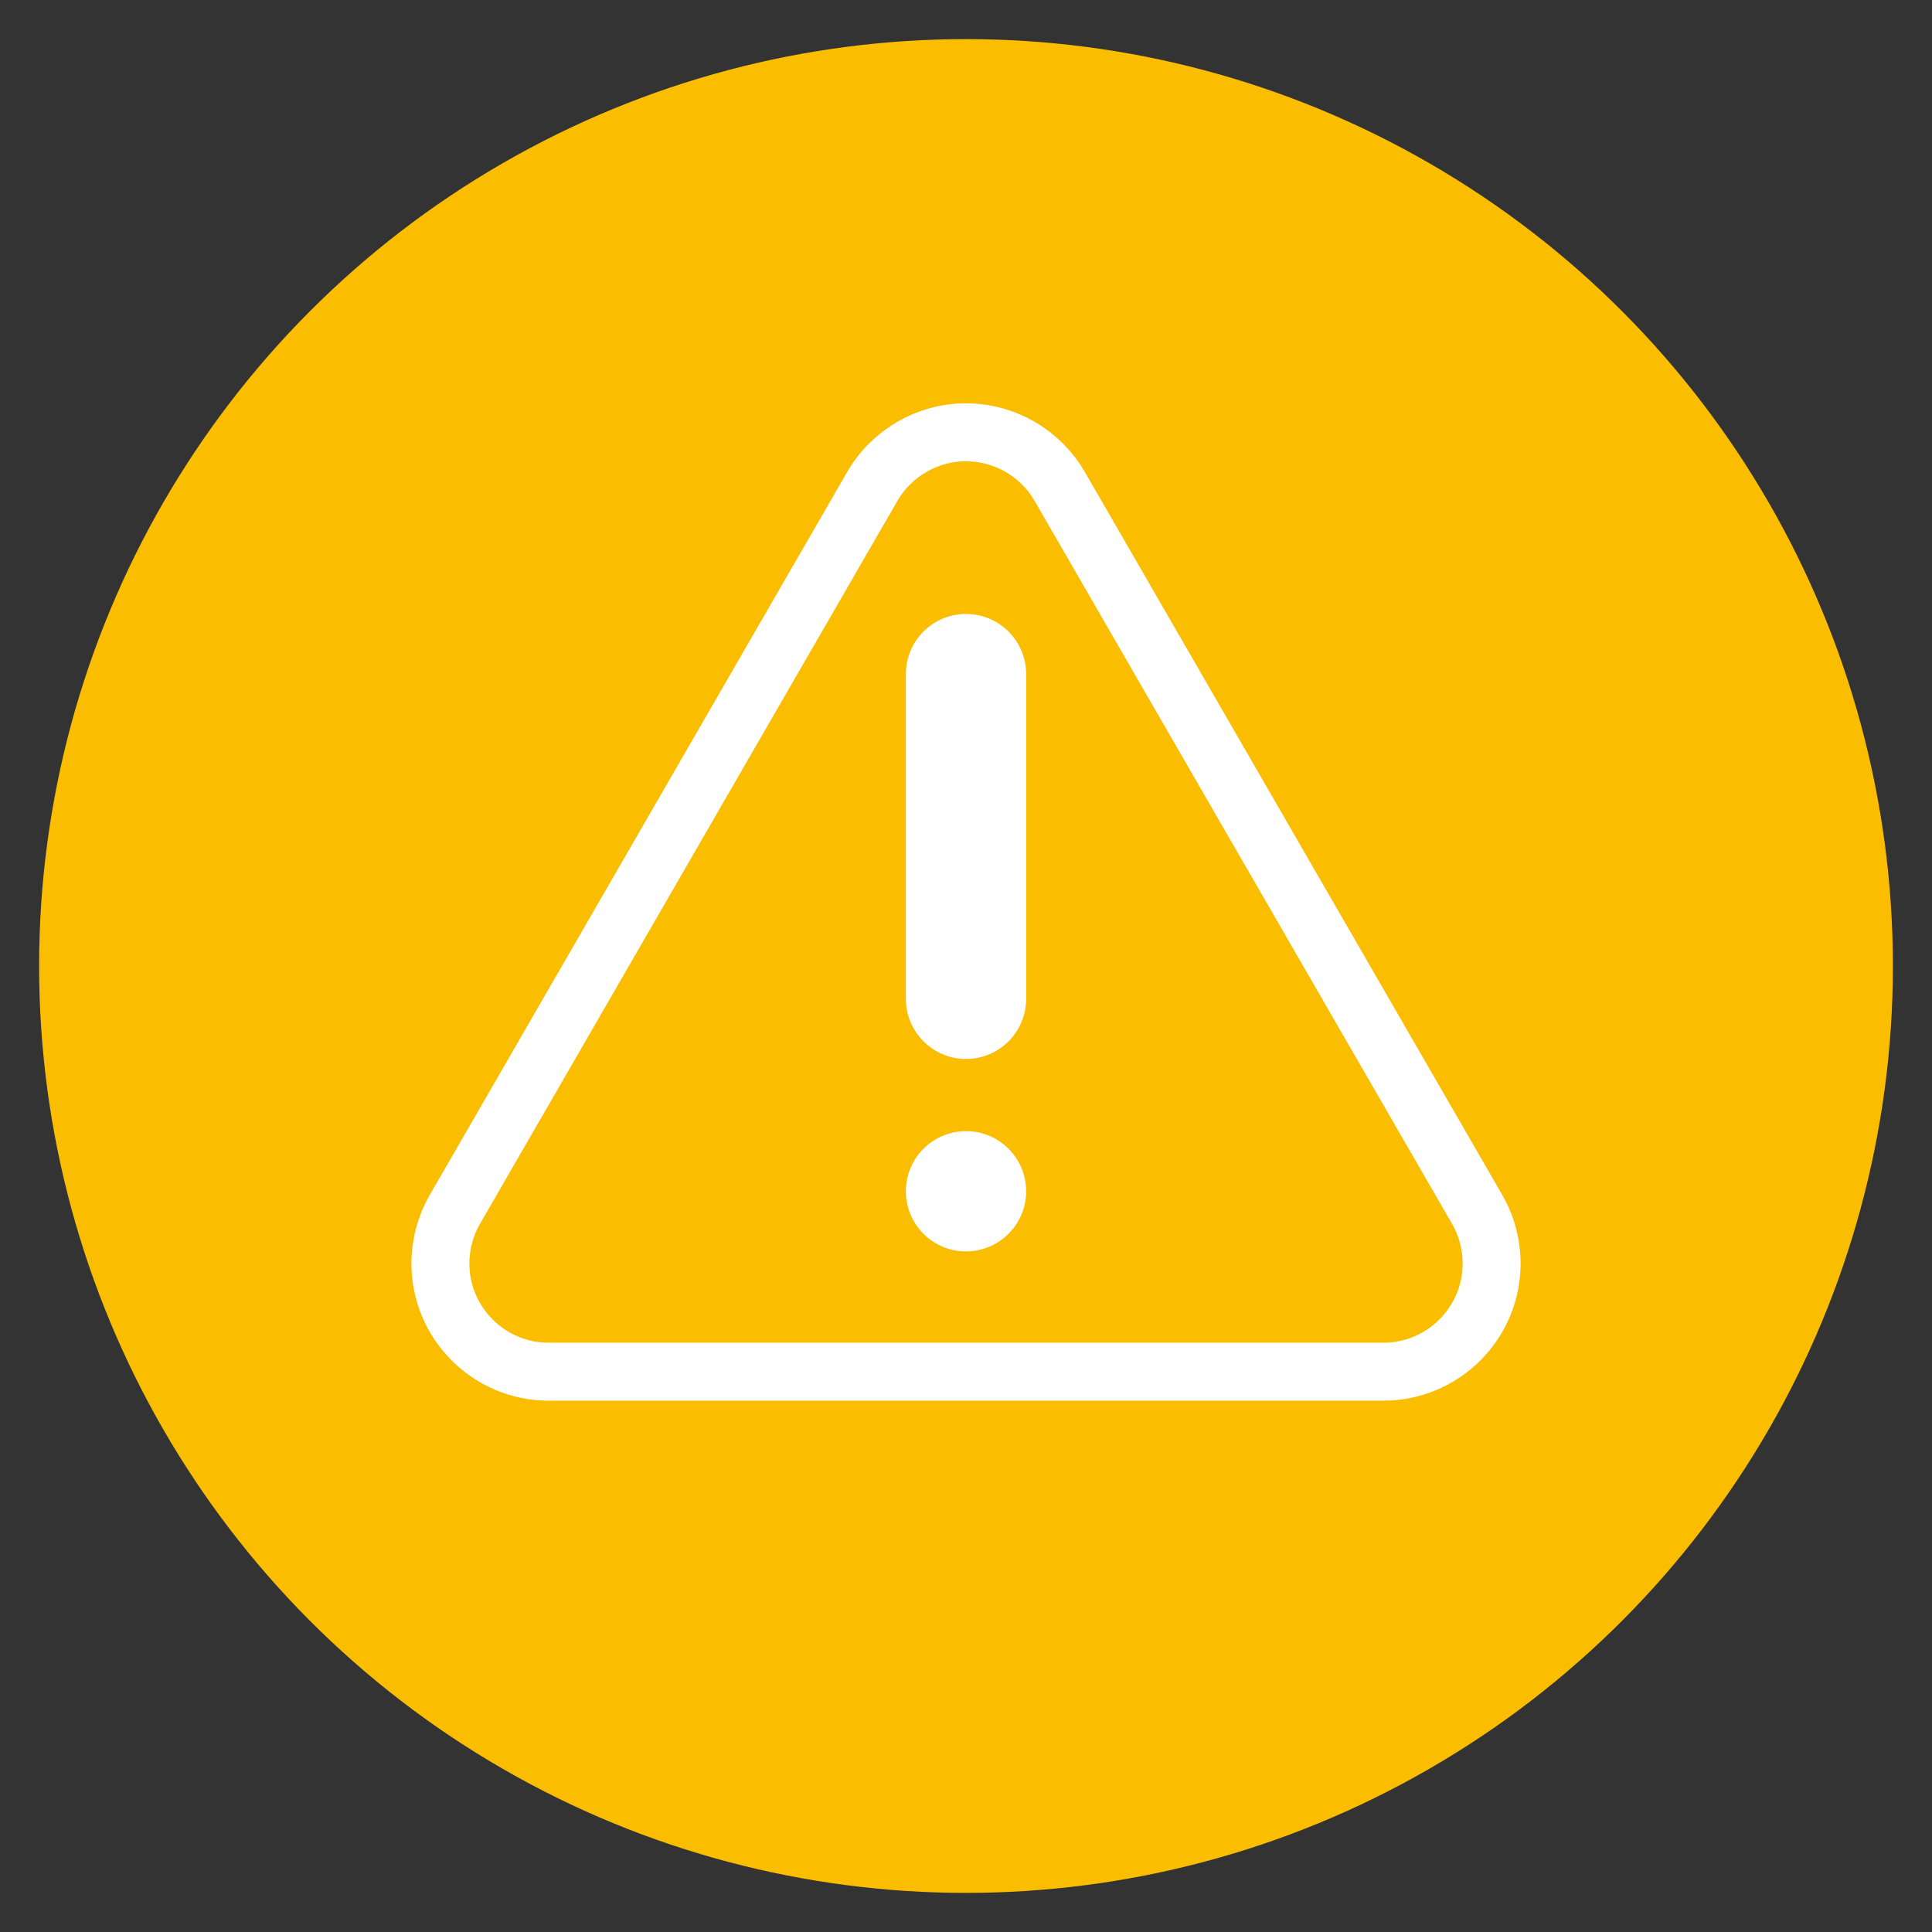
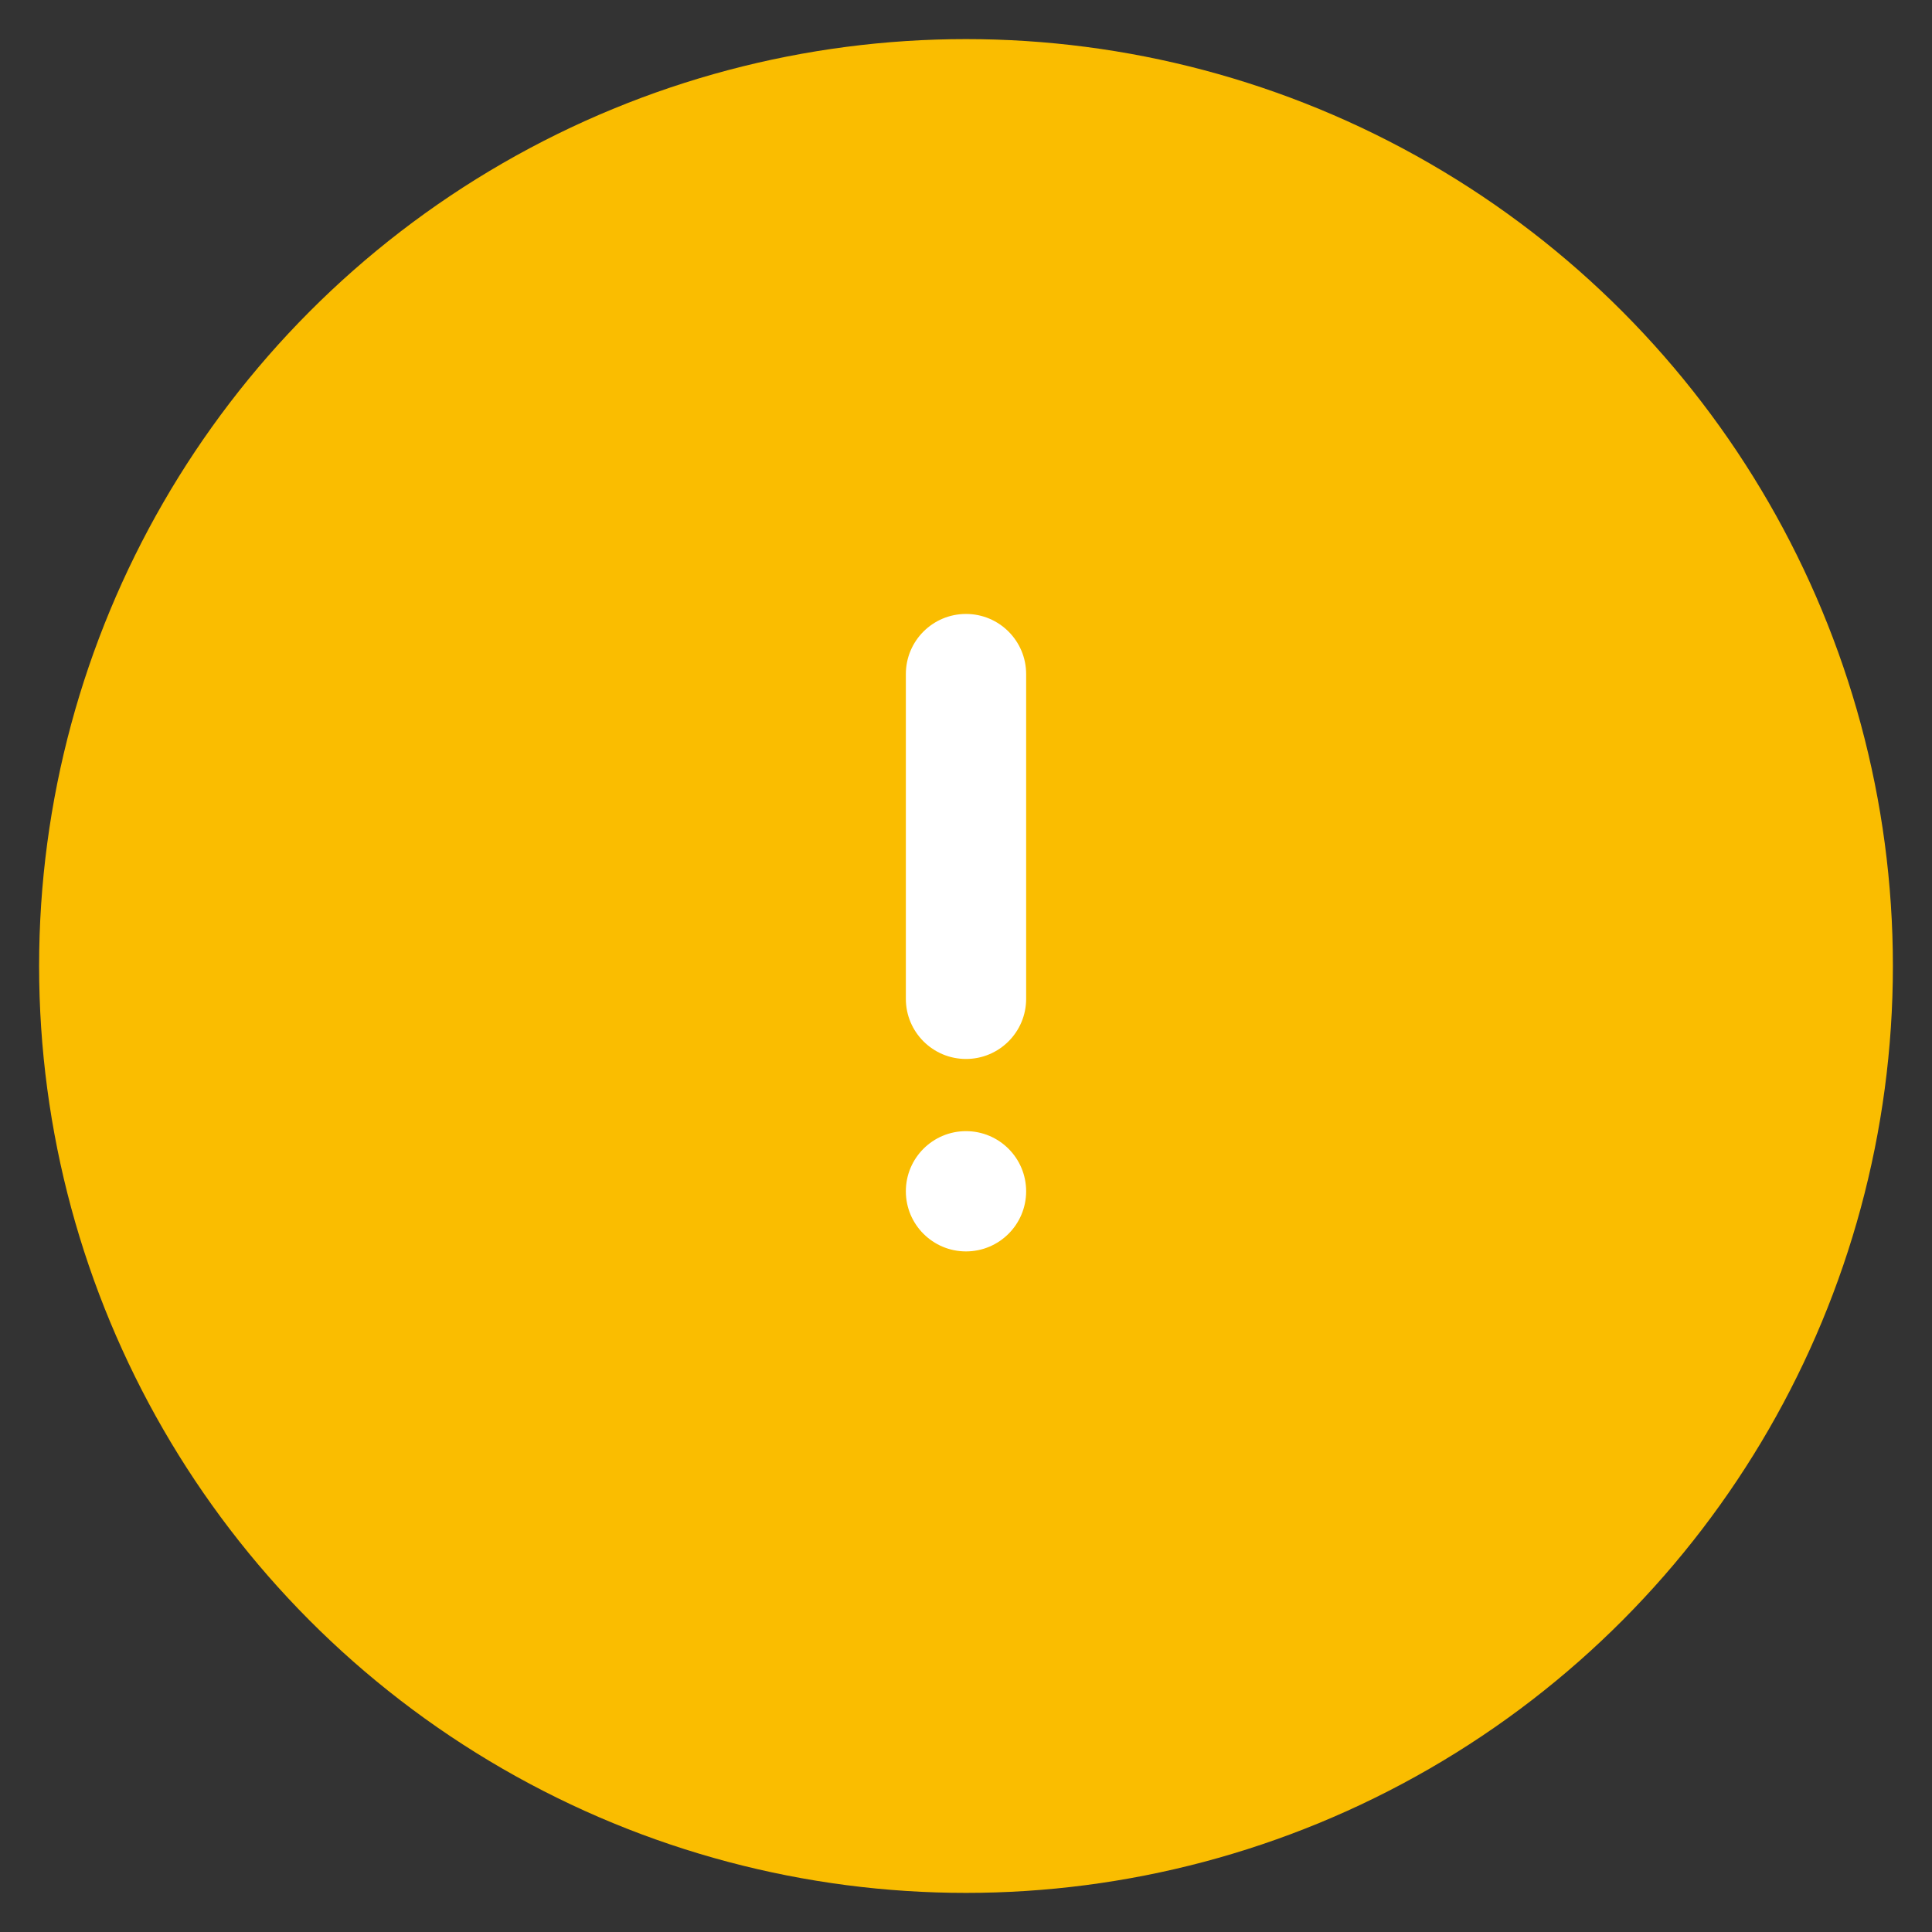
<svg xmlns="http://www.w3.org/2000/svg" version="1.1" id="Capa_1" x="0px" y="0px" width="100px" height="100px" viewBox="247.64 370.945 100 100" enable-background="new 247.64 370.945 100 100" xml:space="preserve">
  <rect x="247.64" y="370.945" width="100" height="100" fill="#333333" stroke="none" />
  <g>
    <linearGradient id="SVGID_1_" gradientUnits="userSpaceOnUse" x1="-399.803" y1="-1032.963" x2="-271.196" y2="-1032.963">
      <stop offset="0" style="stop-color:#FFB800" />
      <stop offset="0.004" style="stop-color:#FFB800" />
      <stop offset="0.256" style="stop-color:#FEB601" />
      <stop offset="0.431" style="stop-color:#FBAC03" />
      <stop offset="0.582" style="stop-color:#F69D06" />
      <stop offset="0.72" style="stop-color:#EF870B" />
      <stop offset="0.85" style="stop-color:#E66B12" />
      <stop offset="0.971" style="stop-color:#DB491A" />
      <stop offset="0.997" style="stop-color:#D9401C" />
      <stop offset="1" style="stop-color:#D9401C" />
    </linearGradient>
    <path fill="url(#SVGID_1_)" d="M-280.409-1053.871h-0.264c-5.066,0-9.338,4.306-9.338,9.842v7.675c0,1.524-1.23,2.764-2.768,2.764   c-1.523,0-2.766-1.239-2.766-2.764v-14.17c0-5.532-4.016-10.036-9.082-10.036c-5.098,0-9.113,4.504-9.113,10.036v15.013   c0,1.535-1.242,2.771-2.766,2.771c-1.537,0-2.771-1.236-2.771-2.771v-19.134c0-5.532-4.18-9.906-9.246-9.906h-0.283   c-4.939,0-9.067,4.143-9.067,9.486v21.555c0,1.523-1.241,2.766-2.767,2.766c-1.532,0-2.768-1.242-2.768-2.766v-20.926   c0-0.068-0.012-0.147-0.012-0.209c0-0.173,0.012-0.341,0.012-0.514v-48.919c0-5.536-4.182-10.036-9.242-10.036   c-5.064,0-9.24,4.5-9.246,10.026l-0.057,81.133c0,1.168-0.734,2.209-1.832,2.609c-1.105,0.388-2.338,0.051-3.074-0.856   l-9.691-11.789c-2.551-3.196-6.316-5.194-10.41-5.506c-3.99-0.263-7.923,1.147-10.838,3.891c-0.033,0.034-0.07,0.068-0.107,0.103   l-1.898,1.587l33.587,64.543c5.304,10.184,15.327,16.563,26.16,16.563h38.825c16.52,0,29.979-14.531,29.992-32.343   c0.012-9.431,0.018-16.498,0.025-22.198c0.023-15.228,0.029-20.831-0.014-37.603   C-271.239-1049.48-275.36-1053.871-280.409-1053.871z" />
    <linearGradient id="SVGID_2_" gradientUnits="userSpaceOnUse" x1="-380.611" y1="-1118.479" x2="-324.885" y2="-1118.479">
      <stop offset="0" style="stop-color:#FFB800" />
      <stop offset="0.004" style="stop-color:#FFB800" />
      <stop offset="0.256" style="stop-color:#FEB601" />
      <stop offset="0.431" style="stop-color:#FBAC03" />
      <stop offset="0.582" style="stop-color:#F69D06" />
      <stop offset="0.72" style="stop-color:#EF870B" />
      <stop offset="0.85" style="stop-color:#E66B12" />
      <stop offset="0.971" style="stop-color:#DB491A" />
      <stop offset="0.997" style="stop-color:#D9401C" />
      <stop offset="1" style="stop-color:#D9401C" />
    </linearGradient>
    <path fill="url(#SVGID_2_)" d="M-377.844-1103.109c1.529,0,2.771-1.242,2.771-2.766c-0.031-8.003,4.213-15.405,11.137-19.417   c6.92-4.007,15.457-4.007,22.375,0c6.922,4.012,11.17,11.413,11.139,19.417c0,1.524,1.24,2.766,2.766,2.766   c1.529,0,2.771-1.242,2.771-2.766c0.031-9.983-5.268-19.218-13.904-24.226c-8.637-4.997-19.28-4.997-27.918,0   c-8.643,5.008-13.943,14.243-13.903,24.226C-380.611-1104.351-379.372-1103.109-377.844-1103.109z" />
  </g>
  <g>
    <circle fill="#FAAE00" cx="399.86" cy="421.629" r="47.975" />
    <g>
      <path fill="#FFFFFF" stroke="#FAAE00" stroke-miterlimit="10" d="M393.606,437.444h-13.332c-0.768-0.143-1.032-0.586-0.792-1.329    l6.109-11.309l0.986,2.723c0.501,1.376,1.66,1.665,2.759,1.293c1.118-0.404,1.698-1.64,1.293-2.759l-2.621-7.244    c-0.37-1.027-1.501-1.619-2.558-1.355l-7.834,1.993c-1.152,0.294-1.851,1.466-1.557,2.619c0.293,1.154,1.465,1.851,2.619,1.557    l3.07-0.78l-6.061,11.215c-2.171,4.276-0.837,7.688,4.585,7.688h13.331c1.19,0,2.154-0.964,2.154-2.154    S394.796,437.444,393.606,437.444L393.606,437.444z" />
      <path fill="#FFFFFF" stroke="#FAAE00" stroke-miterlimit="10" d="M424.121,433.665l-7.05-12.211    c-0.595-1.03-1.914-1.384-2.943-0.788c-1.031,0.595-1.383,1.913-0.788,2.943l7.05,12.211c0.258,0.727,0.014,1.176-0.733,1.35    h-12.94l1.935-2.297c0.767-0.91,0.65-2.27-0.259-3.036c-0.912-0.767-2.271-0.65-3.037,0.26l-4.963,5.892    c-0.698,0.823-0.662,2.127,0.105,2.894l5.643,5.787c1.01,0.854,2.025,0.867,3.047,0.039c0.852-0.831,0.869-2.195,0.039-3.048    l-2.127-2.181h12.596C423.853,441.354,426.509,437.835,424.121,433.665L424.121,433.665z" />
      <path fill="#FFFFFF" stroke="#FAAE00" stroke-miterlimit="10" d="M406.669,412.143l-2.852-0.508    c-1.169-0.209-2.291,0.571-2.499,1.742c-0.209,1.172,0.571,2.291,1.743,2.499l7.584,1.353c1.01,0.181,2.261-0.476,2.456-1.551    l2.188-7.768c0.322-1.146-0.345-2.335-1.49-2.657c-1.146-0.323-2.337,0.344-2.658,1.489l-0.858,3.05l-6.683-10.855    c-2.517-3.766-6.251-4.268-8.949,0.126l-6.765,11.718c-0.596,1.03-0.242,2.349,0.788,2.942c1.03,0.596,2.349,0.243,2.943-0.788    l6.766-11.718c0.507-0.593,1.022-0.6,1.548-0.021L406.669,412.143z" />
    </g>
  </g>
  <g>
    <circle fill="#FA9700" cx="505.805" cy="421.629" r="47.976" />
    <g>
      <path fill="#FFFFFF" d="M510.637,439.391c-0.309,0-0.604-0.122-0.822-0.341c-0.858-0.86-1.999-1.333-3.212-1.333    s-2.354,0.473-3.212,1.333c-0.218,0.219-0.515,0.341-0.823,0.341s-0.604-0.122-0.822-0.341l-4.912-4.922    c-0.452-0.454-0.452-1.188,0-1.643c2.605-2.611,6.075-4.049,9.77-4.049s7.164,1.438,9.77,4.049c0.452,0.454,0.452,1.188,0,1.643    l-4.912,4.922C511.242,439.269,510.946,439.391,510.637,439.391z M499.339,433.348l3.299,3.305    c1.15-0.819,2.524-1.261,3.965-1.261l0,0c1.441,0,2.814,0.441,3.966,1.261l3.298-3.305c-2.043-1.676-4.582-2.586-7.264-2.586    S501.382,431.672,499.339,433.348z" />
      <path fill="#FFFFFF" d="M520.461,429.547c-0.309,0-0.605-0.123-0.823-0.341c-3.476-3.483-8.105-5.401-13.035-5.401    s-9.559,1.918-13.035,5.401c-0.218,0.218-0.514,0.341-0.822,0.341s-0.605-0.123-0.823-0.341l-4.911-4.923    c-0.453-0.453-0.453-1.188,0-1.642c5.225-5.236,12.183-8.12,19.592-8.12s14.367,2.884,19.593,8.12    c0.453,0.453,0.453,1.188,0,1.642l-4.912,4.923C521.066,429.424,520.77,429.547,520.461,429.547L520.461,429.547z     M506.603,421.479c5.161,0,10.03,1.867,13.836,5.282l3.273-3.281c-4.68-4.286-10.71-6.634-17.109-6.634    c-6.398,0-12.43,2.348-17.109,6.634l3.274,3.281C496.573,423.347,501.442,421.479,506.603,421.479L506.603,421.479z" />
      <path fill="#FFFFFF" d="M530.284,419.703c-0.309,0-0.604-0.123-0.823-0.342c-6.096-6.108-14.213-9.472-22.858-9.472    c-8.645,0-16.763,3.363-22.858,9.472c-0.218,0.219-0.515,0.342-0.823,0.342s-0.604-0.123-0.822-0.342l-4.912-4.922    c-0.453-0.453-0.453-1.188,0-1.642c3.29-3.297,7.065-5.993,11.22-8.014c4.016-1.953,8.308-3.238,12.755-3.822    c0.638-0.083,1.221,0.365,1.305,1.002c0.083,0.637-0.365,1.22-1.002,1.304c-8.259,1.082-15.771,4.658-21.801,10.363l3.271,3.278    c6.433-6.035,14.791-9.345,23.668-9.345s17.236,3.31,23.668,9.345l3.271-3.278c-6.037-5.713-13.562-9.29-21.833-10.368    c-0.636-0.083-1.085-0.666-1.002-1.303s0.666-1.087,1.303-1.002c4.455,0.58,8.752,1.865,12.773,3.818    c4.161,2.021,7.941,4.721,11.235,8.021c0.453,0.454,0.453,1.188,0,1.642l-4.912,4.922    C530.889,419.58,530.593,419.703,530.284,419.703z" />
      <path fill="#FFFFFF" d="M506.603,448.961c-1.047,0-2.032-0.409-2.772-1.151c-1.527-1.53-1.527-4.02,0-5.55    c0.74-0.742,1.726-1.15,2.772-1.15c1.048,0,2.032,0.408,2.772,1.15c1.527,1.53,1.527,4.02,0,5.55    C508.635,448.552,507.65,448.961,506.603,448.961L506.603,448.961z M506.603,443.434c-0.426,0-0.826,0.166-1.127,0.468    c-0.623,0.625-0.623,1.642,0,2.267c0.301,0.302,0.701,0.468,1.127,0.468s0.826-0.166,1.127-0.469c0.623-0.624,0.623-1.641,0-2.266    l0,0C507.429,443.6,507.029,443.434,506.603,443.434z" />
    </g>
  </g>
  <g>
    <circle fill="#FABD00" cx="297.64" cy="420.945" r="47.976" />
-     <path fill="none" stroke="#FFFFFF" stroke-width="3" stroke-miterlimit="10" d="M324.099,433.547l-21.604-37.417   c-0.973-1.688-2.761-2.752-4.694-2.807c-0.054-0.002-0.107-0.004-0.161-0.004c-1.994,0-3.854,1.077-4.855,2.811l-21.603,37.417   c-0.488,0.847-0.747,1.812-0.747,2.794c0,3.089,2.514,5.603,5.603,5.603h40.239l0,0h2.966c3.089,0,5.603-2.514,5.603-5.603   C324.845,435.359,324.587,434.394,324.099,433.547z" />
    <g>
      <path fill="#FFFFFF" d="M297.641,435.718L297.641,435.718c-1.721,0-3.114-1.394-3.114-3.113s1.394-3.112,3.113-3.112    s3.113,1.393,3.113,3.112S299.36,435.717,297.641,435.718z" />
      <path fill="#FFFFFF" d="M300.753,422.645c0,1.718-1.394,3.112-3.113,3.112s-3.113-1.395-3.113-3.112v-16.81    c0-1.72,1.394-3.112,3.113-3.112s3.113,1.393,3.113,3.112V422.645z" />
    </g>
  </g>
  <g>
    <linearGradient id="SVGID_3_" gradientUnits="userSpaceOnUse" x1="361.503" y1="-899.055" x2="889.503" y2="-899.055">
      <stop offset="0" style="stop-color:#FFB800" />
      <stop offset="0.004" style="stop-color:#FFB800" />
      <stop offset="0.256" style="stop-color:#FEB601" />
      <stop offset="0.431" style="stop-color:#FBAC03" />
      <stop offset="0.582" style="stop-color:#F69D06" />
      <stop offset="0.72" style="stop-color:#EF870B" />
      <stop offset="0.85" style="stop-color:#E66B12" />
      <stop offset="0.971" style="stop-color:#DB491A" />
      <stop offset="0.997" style="stop-color:#D9401C" />
      <stop offset="1" style="stop-color:#D9401C" />
    </linearGradient>
    <circle fill="url(#SVGID_3_)" cx="625.503" cy="-899.055" r="264" />
    <g>
      <g>
        <path fill="#FFFFFF" d="M738.919-897.283c-15.248,0-27.652,12.404-27.652,27.652c0,15.247,12.404,27.652,27.652,27.652     c15.247,0,27.652-12.405,27.652-27.652C766.572-884.879,754.166-897.283,738.919-897.283z M738.919-859.63     c-5.515,0-10.003-4.485-10.003-10.001s4.488-10.002,10.003-10.002s10.002,4.486,10.002,10.002S744.434-859.63,738.919-859.63z" />
      </g>
      <g>
        <path fill="#FFFFFF" d="M738.919-934.938c-9.495,0-18.522,2.039-26.67,5.698l-22.332-112.727     c-0.817-4.133-4.443-7.111-8.656-7.111H568.299c-4.209,0-7.833,2.974-8.655,7.102l-56.481,283.583     c-0.516,2.592,0.156,5.278,1.832,7.321c1.676,2.044,4.181,3.228,6.823,3.228h225.924c0.175,0,0.345-0.016,0.517-0.025     c0.22,0.017,0.438,0.025,0.661,0.025c3.317,0,6.355-1.86,7.862-4.817l34.13-66.951c14.843-12.457,23.313-30.573,23.313-50.019     C804.225-905.641,774.929-934.938,738.919-934.938z M633.605-765.494v-66.482c0-4.874-3.951-8.825-8.825-8.825     s-8.825,3.951-8.825,8.825v66.482h-93.381l52.966-265.932h40.415v28.829c0,4.873,3.951,8.824,8.825,8.824     s8.825-3.951,8.825-8.824v-28.829h40.408l22.261,112.373c-13.869,11.985-22.661,29.695-22.661,49.422     c0,19.445,8.472,37.562,23.313,50.019l27.589,54.118H633.605z M768.424-832.205c-0.999,0.789-1.814,1.785-2.394,2.918     l-27.111,53.187l-27.113-53.187c-0.577-1.133-1.394-2.129-2.393-2.918c-11.534-9.108-18.15-22.749-18.15-37.426     c0-26.278,21.377-47.656,47.656-47.656c26.277,0,47.655,21.378,47.655,47.656C786.574-854.954,779.959-841.313,768.424-832.205z" />
      </g>
      <g>
        <path fill="#FFFFFF" d="M624.78-953.765c-4.874,0-8.825,3.952-8.825,8.825v56.48c0,4.874,3.951,8.826,8.825,8.826     s8.825-3.952,8.825-8.826v-56.48C633.605-949.812,629.654-953.765,624.78-953.765z" />
      </g>
    </g>
  </g>
  <g>
    <circle fill="#F07449" cx="610.808" cy="421.629" r="47.976" />
    <g>
      <path fill="#FFFFFF" d="M642.517,429.191h-10.484c-0.616,0-1.115,0.499-1.115,1.115c0,0.615,0.499,1.115,1.115,1.115h10.484    c0.616,0,1.115-0.5,1.115-1.115C643.632,429.69,643.133,429.191,642.517,429.191z" />
      <path fill="#FFFFFF" d="M627.8,429.191c-0.294,0-0.581,0.119-0.788,0.327c-0.207,0.207-0.327,0.494-0.327,0.788    c0,0.293,0.12,0.58,0.327,0.788c0.207,0.207,0.494,0.327,0.788,0.327s0.581-0.12,0.788-0.327c0.208-0.208,0.327-0.495,0.327-0.788    c0-0.294-0.119-0.581-0.327-0.788C628.38,429.311,628.094,429.191,627.8,429.191z" />
      <path fill="#FFFFFF" d="M622.226,429.191h-8.78c-0.383,0-0.739,0.196-0.943,0.521l-13.649,21.629    c-0.329,0.521-0.173,1.209,0.348,1.538c0.185,0.116,0.391,0.172,0.595,0.172c0.369,0,0.731-0.184,0.943-0.521l13.321-21.108h8.166    c0.615,0,1.115-0.5,1.115-1.115C623.341,429.69,622.842,429.191,622.226,429.191z" />
-       <path fill="#FFFFFF" d="M603.661,424.545l-15.157-15.158c-0.436-0.436-1.142-0.436-1.577,0s-0.436,1.142,0,1.577l14.526,14.526    l-14.731,23.27c-0.329,0.521-0.175,1.209,0.346,1.538c0.185,0.117,0.391,0.173,0.595,0.173c0.37,0,0.731-0.184,0.943-0.519    l15.209-24.022C604.094,425.488,604.031,424.913,603.661,424.545z" />
+       <path fill="#FFFFFF" d="M603.661,424.545l-15.157-15.158c-0.436-0.436-1.142-0.436-1.577,0s-0.436,1.142,0,1.577l14.526,14.526    l-14.731,23.27c-0.329,0.521-0.175,1.209,0.346,1.538c0.185,0.117,0.391,0.173,0.595,0.173c0.37,0,0.731-0.184,0.943-0.519    l15.209-24.022C604.094,425.488,604.031,424.913,603.661,424.545" />
      <path fill="#FFFFFF" d="M598.309,405.947c0.218,0.218,0.503,0.327,0.789,0.327c0.285,0,0.57-0.109,0.788-0.327    c0.436-0.436,0.436-1.141,0-1.576l-8.075-8.075c-0.436-0.436-1.142-0.436-1.577,0s-0.436,1.142,0,1.577L598.309,405.947z" />
      <path fill="#FFFFFF" d="M601.79,408.968c0.294,0,0.581-0.119,0.788-0.328c0.209-0.207,0.327-0.493,0.327-0.786    c0-0.295-0.118-0.581-0.327-0.79c-0.207-0.207-0.494-0.325-0.788-0.325c-0.293,0-0.58,0.118-0.788,0.325    c-0.207,0.208-0.326,0.495-0.326,0.79c0,0.293,0.119,0.579,0.326,0.786C601.21,408.849,601.497,408.968,601.79,408.968z" />
      <path fill="#FFFFFF" d="M642.517,423.395h-3.289c-0.615,0-1.114,0.499-1.114,1.114c0,0.616,0.499,1.115,1.114,1.115h3.289    c0.616,0,1.115-0.499,1.115-1.115C643.632,423.894,643.133,423.395,642.517,423.395z" />
      <path fill="#FFFFFF" d="M631.895,425.624h2.616c0.615,0,1.114-0.499,1.114-1.115c0-0.615-0.499-1.114-1.114-1.114h-2.616    c-0.615,0-1.114,0.499-1.114,1.114C630.781,425.125,631.28,425.624,631.895,425.624z" />
      <path fill="#FFFFFF" d="M627.986,424.509c0-0.342-0.154-0.647-0.396-0.853l2.988-3.83h11.939c0.616,0,1.115-0.499,1.115-1.115    c0-0.615-0.499-1.114-1.115-1.114h-10.199l2.174-2.787c0.002-0.003,0.005-0.006,0.007-0.01c1.66-2.049,2.573-4.63,2.573-7.271    c0-6.376-5.187-11.562-11.562-11.562s-11.562,5.187-11.562,11.562c0,2.644,0.913,5.222,2.573,7.272    c0.015,0.021,0.03,0.042,0.046,0.062l2.133,2.732h-5.589l-7.67-7.67c-0.436-0.436-1.141-0.436-1.576,0s-0.436,1.142,0,1.577    l7.996,7.996c0.209,0.209,0.492,0.326,0.788,0.326h7.347c0.137,0,0.268-0.025,0.389-0.071l2.841,3.64h-0.442    c-0.616,0-1.115,0.499-1.115,1.114c0,0.616,0.499,1.115,1.115,1.115h4.088C627.487,425.624,627.986,425.125,627.986,424.509z     M618.312,413.468c-1.376-1.665-2.134-3.774-2.134-5.938c0-5.146,4.187-9.332,9.332-9.332s9.332,4.187,9.332,9.332    c0,2.141-0.744,4.233-2.095,5.891c-0.012,0.015-0.023,0.029-0.035,0.045l-7.202,9.231l-7.118-9.119    C618.367,413.539,618.341,413.503,618.312,413.468z" />
      <path fill="#FFFFFF" d="M613.305,425.624h3.61c0.616,0,1.115-0.499,1.115-1.115c0-0.615-0.499-1.114-1.115-1.114h-3.61    c-0.615,0-1.115,0.499-1.115,1.114C612.19,425.125,612.69,425.624,613.305,425.624z" />
      <path fill="#FFFFFF" d="M589.639,405.476c0.217,0.218,0.503,0.327,0.788,0.327s0.57-0.109,0.788-0.327    c0.436-0.435,0.436-1.142,0-1.576l-2.764-2.765c-0.436-0.436-1.142-0.436-1.577,0s-0.436,1.142,0,1.577L589.639,405.476z" />
      <path fill="#FFFFFF" d="M592.804,407.064c-0.436,0.436-0.436,1.142,0,1.577l2.764,2.764c0.218,0.218,0.503,0.326,0.789,0.326    c0.285,0,0.57-0.108,0.788-0.326c0.436-0.436,0.436-1.142,0-1.576l-2.765-2.765C593.945,406.629,593.24,406.629,592.804,407.064z" />
      <path fill="#FFFFFF" d="M598.733,412.994c-0.436,0.435-0.436,1.141,0,1.576l2.765,2.764c0.218,0.219,0.503,0.327,0.788,0.327    s0.57-0.109,0.788-0.327c0.436-0.435,0.436-1.141,0-1.576l-2.764-2.764C599.874,412.559,599.168,412.559,598.733,412.994z" />
      <path fill="#FFFFFF" d="M606.24,418.923c-0.436-0.436-1.142-0.436-1.577,0s-0.436,1.142,0,1.577l2.467,2.467    c0.218,0.218,0.503,0.326,0.789,0.326c0.285,0,0.57-0.108,0.788-0.326c0.436-0.436,0.436-1.142,0-1.577L606.24,418.923z" />
      <path fill="#FFFFFF" d="M595.864,447.305c-0.521-0.329-1.209-0.173-1.538,0.348l-2.327,3.688    c-0.329,0.521-0.174,1.209,0.348,1.538c0.185,0.116,0.391,0.172,0.594,0.172c0.37,0,0.731-0.184,0.944-0.521l2.327-3.688    C596.539,448.321,596.384,447.633,595.864,447.305z" />
      <path fill="#FFFFFF" d="M598.977,444.459l2.363-3.745c0.329-0.521,0.173-1.209-0.348-1.538c-0.521-0.328-1.209-0.173-1.538,0.349    l-2.363,3.745c-0.328,0.521-0.173,1.209,0.348,1.538c0.186,0.116,0.391,0.172,0.594,0.172    C598.403,444.979,598.765,444.795,598.977,444.459z" />
      <path fill="#FFFFFF" d="M603.831,432.588l-1.651,2.618c-0.329,0.521-0.173,1.209,0.348,1.537c0.185,0.117,0.391,0.173,0.594,0.173    c0.37,0,0.732-0.185,0.944-0.521l1.652-2.618c0.328-0.521,0.173-1.209-0.349-1.538    C604.849,431.911,604.16,432.067,603.831,432.588z" />
      <path fill="#FFFFFF" d="M607.784,426.324l-1.619,2.565c-0.328,0.521-0.173,1.209,0.348,1.537c0.186,0.117,0.391,0.173,0.595,0.173    c0.37,0,0.731-0.184,0.943-0.521l1.619-2.564c0.328-0.521,0.173-1.21-0.348-1.538    C608.801,425.647,608.113,425.804,607.784,426.324z" />
      <path fill="#FFFFFF" d="M631.196,407.695c0-3.135-2.55-5.686-5.686-5.686c-3.135,0-5.686,2.551-5.686,5.686    c0,3.136,2.551,5.686,5.686,5.686C628.646,413.381,631.196,410.831,631.196,407.695z M622.054,407.695    c0-1.905,1.551-3.456,3.456-3.456c1.906,0,3.456,1.551,3.456,3.456c0,1.906-1.55,3.456-3.456,3.456    C623.605,411.151,622.054,409.602,622.054,407.695z" />
    </g>
  </g>
  <g>
    <circle fill="#E05B19" cx="721.168" cy="421.629" r="47.976" />
    <g>
      <g>
        <path fill="#FFFFFF" d="M722.828,404.994c-1.638,0-2.97-1.332-2.97-2.97s1.332-2.97,2.97-2.97c1.637,0,2.969,1.332,2.969,2.97     S724.465,404.994,722.828,404.994z M722.828,400.915c-0.612,0-1.109,0.498-1.109,1.109c0,0.612,0.497,1.109,1.109,1.109     c0.611,0,1.109-0.497,1.109-1.109C723.938,401.413,723.44,400.915,722.828,400.915z" />
      </g>
      <g>
        <path fill="#FFFFFF" d="M699.829,425.306c-1.637,0-2.969-1.332-2.969-2.969c0-1.638,1.332-2.97,2.969-2.97     c1.638,0,2.97,1.332,2.97,2.97C702.799,423.974,701.467,425.306,699.829,425.306z M699.829,421.227     c-0.611,0-1.109,0.498-1.109,1.11c0,0.611,0.498,1.109,1.109,1.109c0.612,0,1.109-0.498,1.109-1.109     C700.939,421.725,700.442,421.227,699.829,421.227z" />
      </g>
      <g>
        <path fill="#FFFFFF" d="M742.559,439.736c-1.637,0-2.969-1.332-2.969-2.97c0-1.637,1.332-2.969,2.969-2.969     c1.638,0,2.97,1.332,2.97,2.969C745.529,438.404,744.197,439.736,742.559,439.736z M742.559,435.657     c-0.611,0-1.109,0.498-1.109,1.109c0,0.612,0.498,1.109,1.109,1.109c0.612,0,1.11-0.497,1.11-1.109     C743.669,436.155,743.171,435.657,742.559,435.657z" />
      </g>
      <path fill="#FFFFFF" d="M747.075,428.315l-0.541-0.297l0.063-0.614c0.086-0.827,0.129-1.668,0.129-2.499    c0-4.884-1.461-9.584-4.223-13.591c-2.409-3.492-5.7-6.29-9.518-8.091l-0.554-0.261l0.021-0.612    c0.004-0.108,0.007-0.218,0.007-0.326c0-5.312-4.32-9.633-9.632-9.633s-9.633,4.321-9.633,9.633c0,0.074,0.002,0.148,0.005,0.224    l0.019,0.656l-0.555,0.258c-4.188,1.948-7.708,5.045-10.18,8.956l-0.333,0.526l-0.613-0.106c-0.556-0.098-1.114-0.146-1.661-0.146    c-5.312,0-9.632,4.321-9.632,9.633c0,2.155,0.737,4.275,2.077,5.97l7.555,9.498l1.431-1.798l0.683,1.185    c4.263,7.398,12.221,11.994,20.769,11.994c4.617,0,9.092-1.311,12.94-3.79l0.708-0.455l6.051,7.607l7.56-9.505    c1.336-1.689,2.073-3.809,2.073-5.964C752.091,433.251,750.169,430.013,747.075,428.315z M722.824,394.664    c4.014,0,7.278,3.265,7.278,7.277c0,1.651-0.54,3.206-1.56,4.495l-5.719,7.189l-5.712-7.182c-1.024-1.295-1.566-2.852-1.566-4.503    C715.546,397.929,718.812,394.664,722.824,394.664z M699.877,434.149l-5.924-7.448c-1.065-1.347-1.628-2.964-1.628-4.677    c0-4.164,3.388-7.553,7.552-7.553c4.165,0,7.553,3.389,7.553,7.553c0,1.713-0.562,3.328-1.623,4.671L699.877,434.149z     M734.249,443.538c-3.437,2.129-7.41,3.255-11.49,3.255c-4.141,0-8.178-1.165-11.674-3.368c-3.487-2.197-6.274-5.325-8.062-9.045    l-0.252-0.525l4.666-5.866c1.336-1.689,2.072-3.809,2.072-5.964c0-3.337-1.696-6.391-4.538-8.17l-0.822-0.515l0.548-0.8    c2.048-2.984,4.827-5.438,8.038-7.096l0.88-0.454l0.397,0.906c0.331,0.754,0.756,1.46,1.26,2.099l7.556,9.498l7.56-9.505    c0.491-0.621,0.906-1.309,1.233-2.041l0.402-0.902l0.876,0.457c7.245,3.772,11.746,11.207,11.746,19.403    c0,0.47-0.016,0.95-0.047,1.431l-0.062,0.975l-0.971-0.111c-0.386-0.044-0.748-0.065-1.107-0.065    c-5.312,0-9.633,4.321-9.633,9.633c0,1.922,0.604,3.859,1.7,5.454l0.553,0.804L734.249,443.538z M748.387,441.438l-5.929,7.455    l-5.925-7.448c-1.064-1.348-1.627-2.964-1.627-4.678c0-4.164,3.388-7.552,7.552-7.552s7.552,3.388,7.552,7.552    C750.01,438.48,749.449,440.096,748.387,441.438z" />
    </g>
  </g>
</svg>